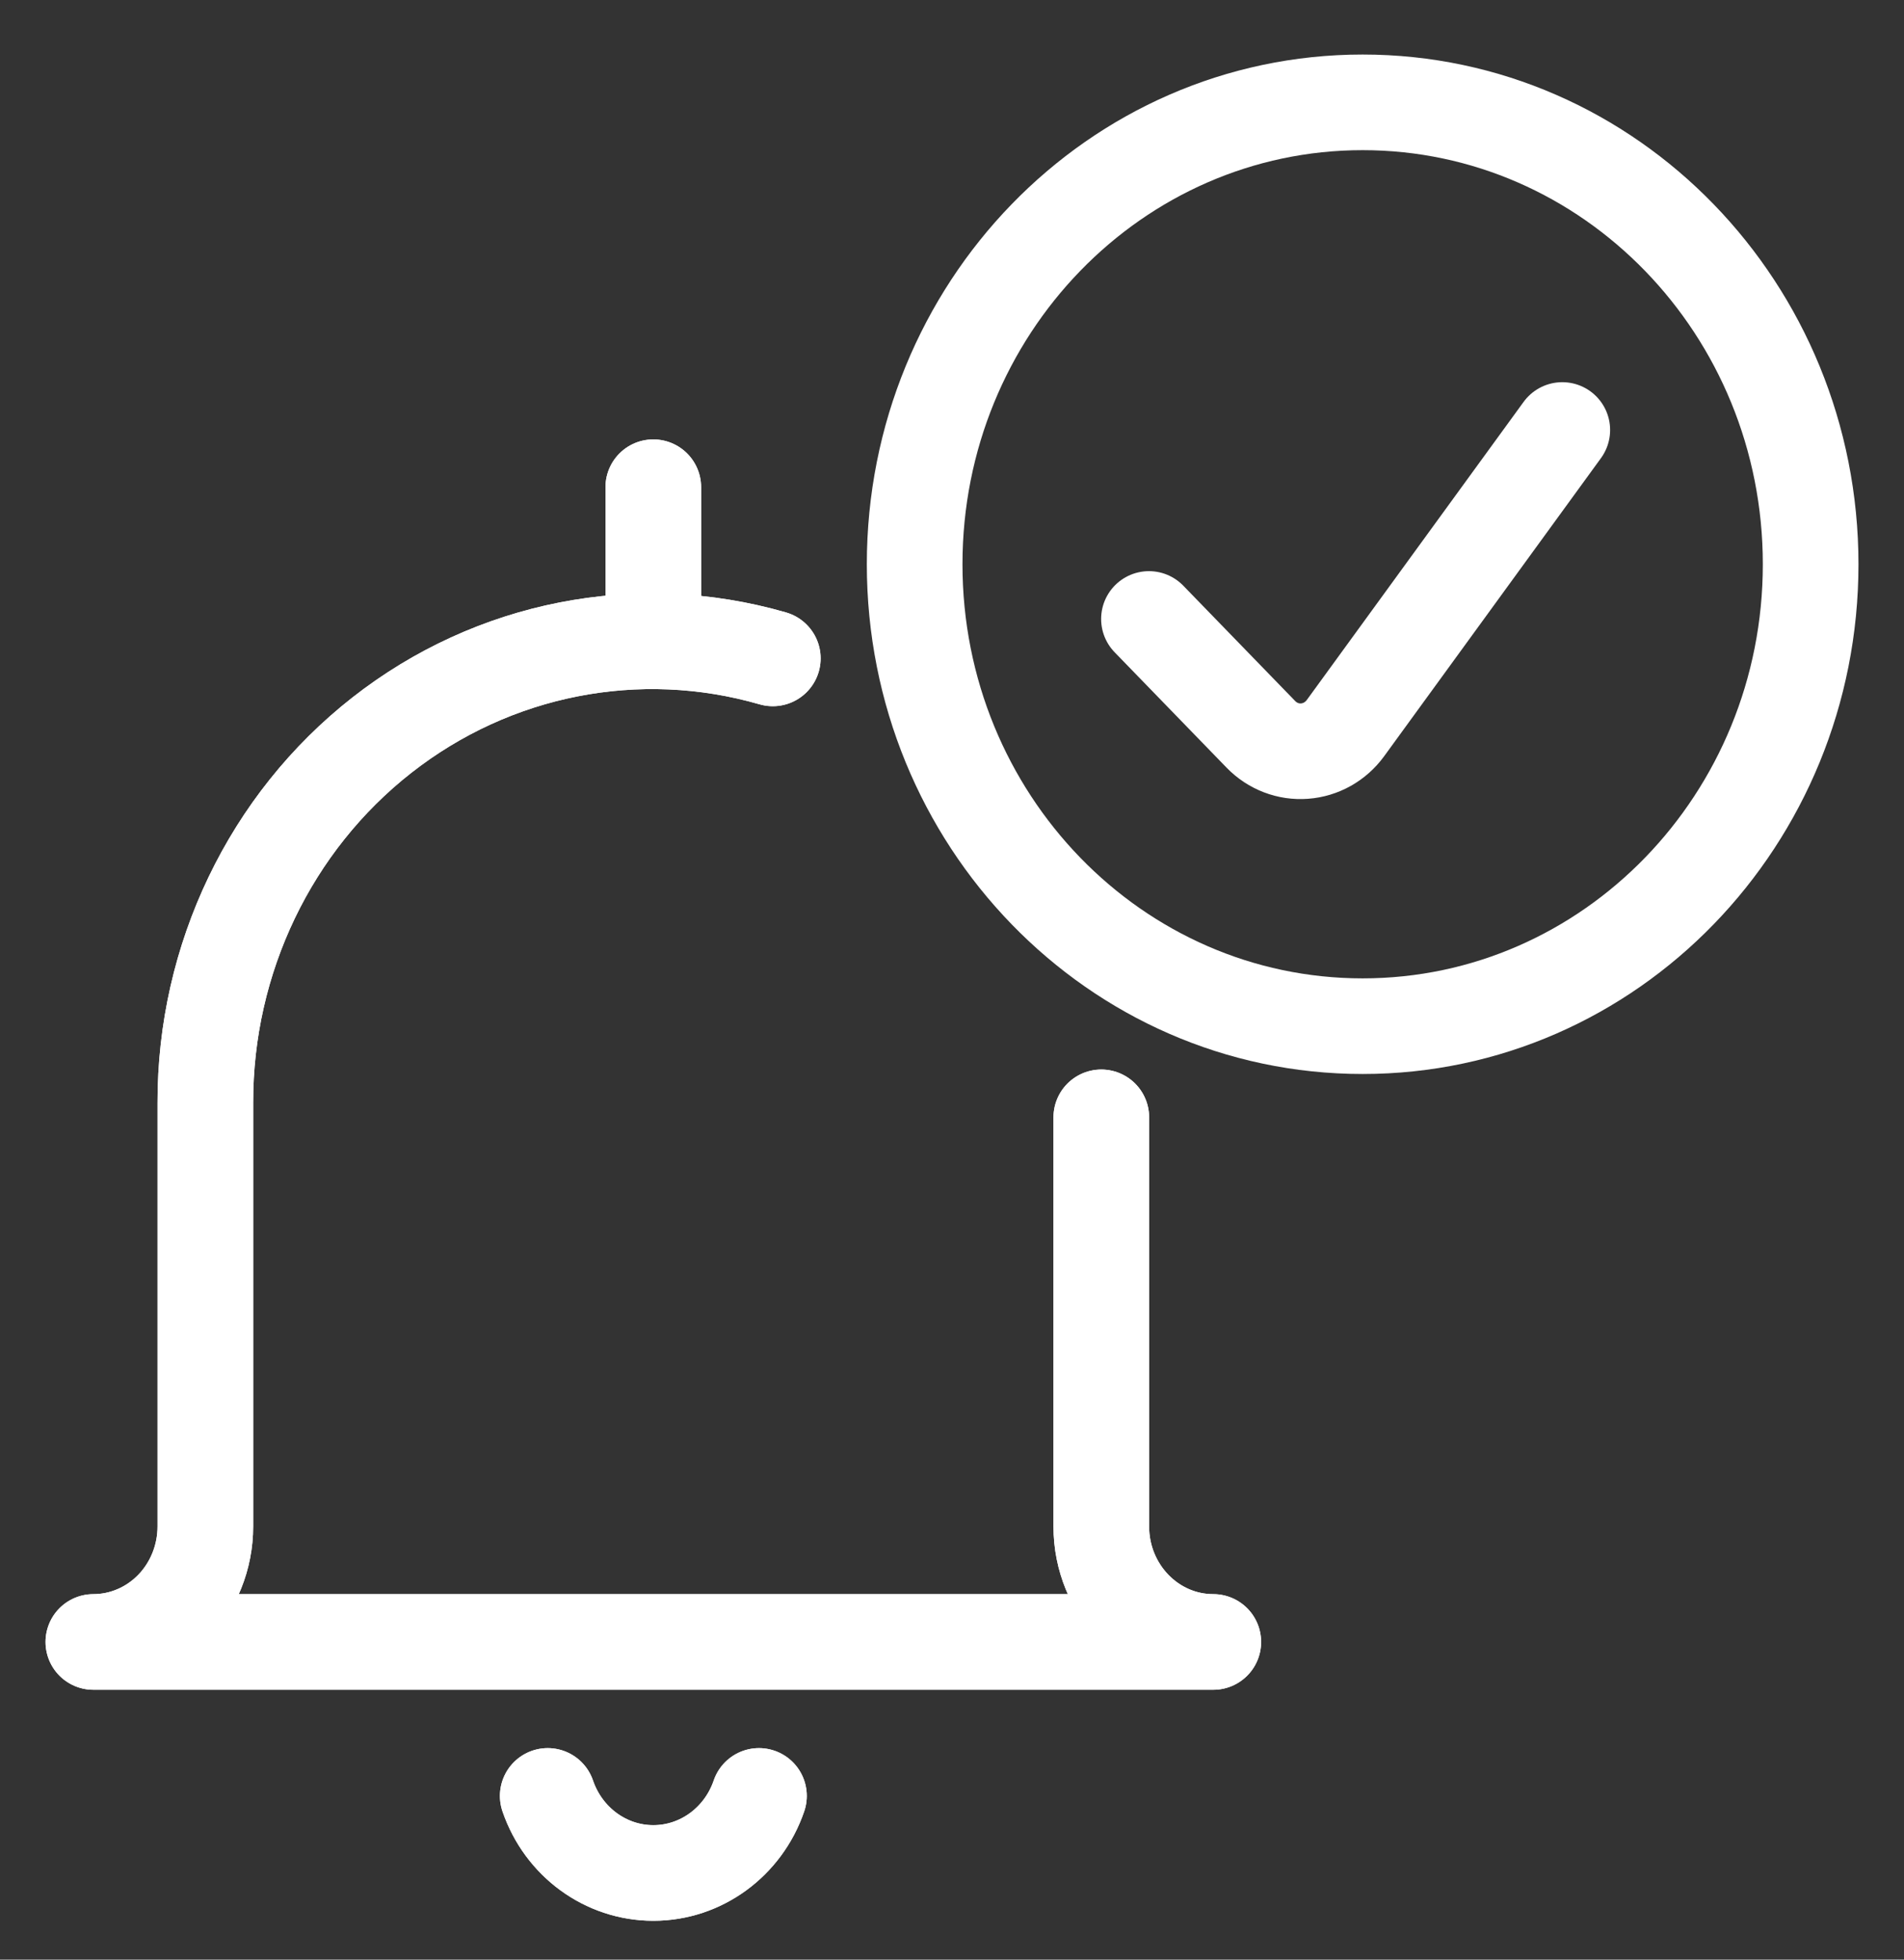
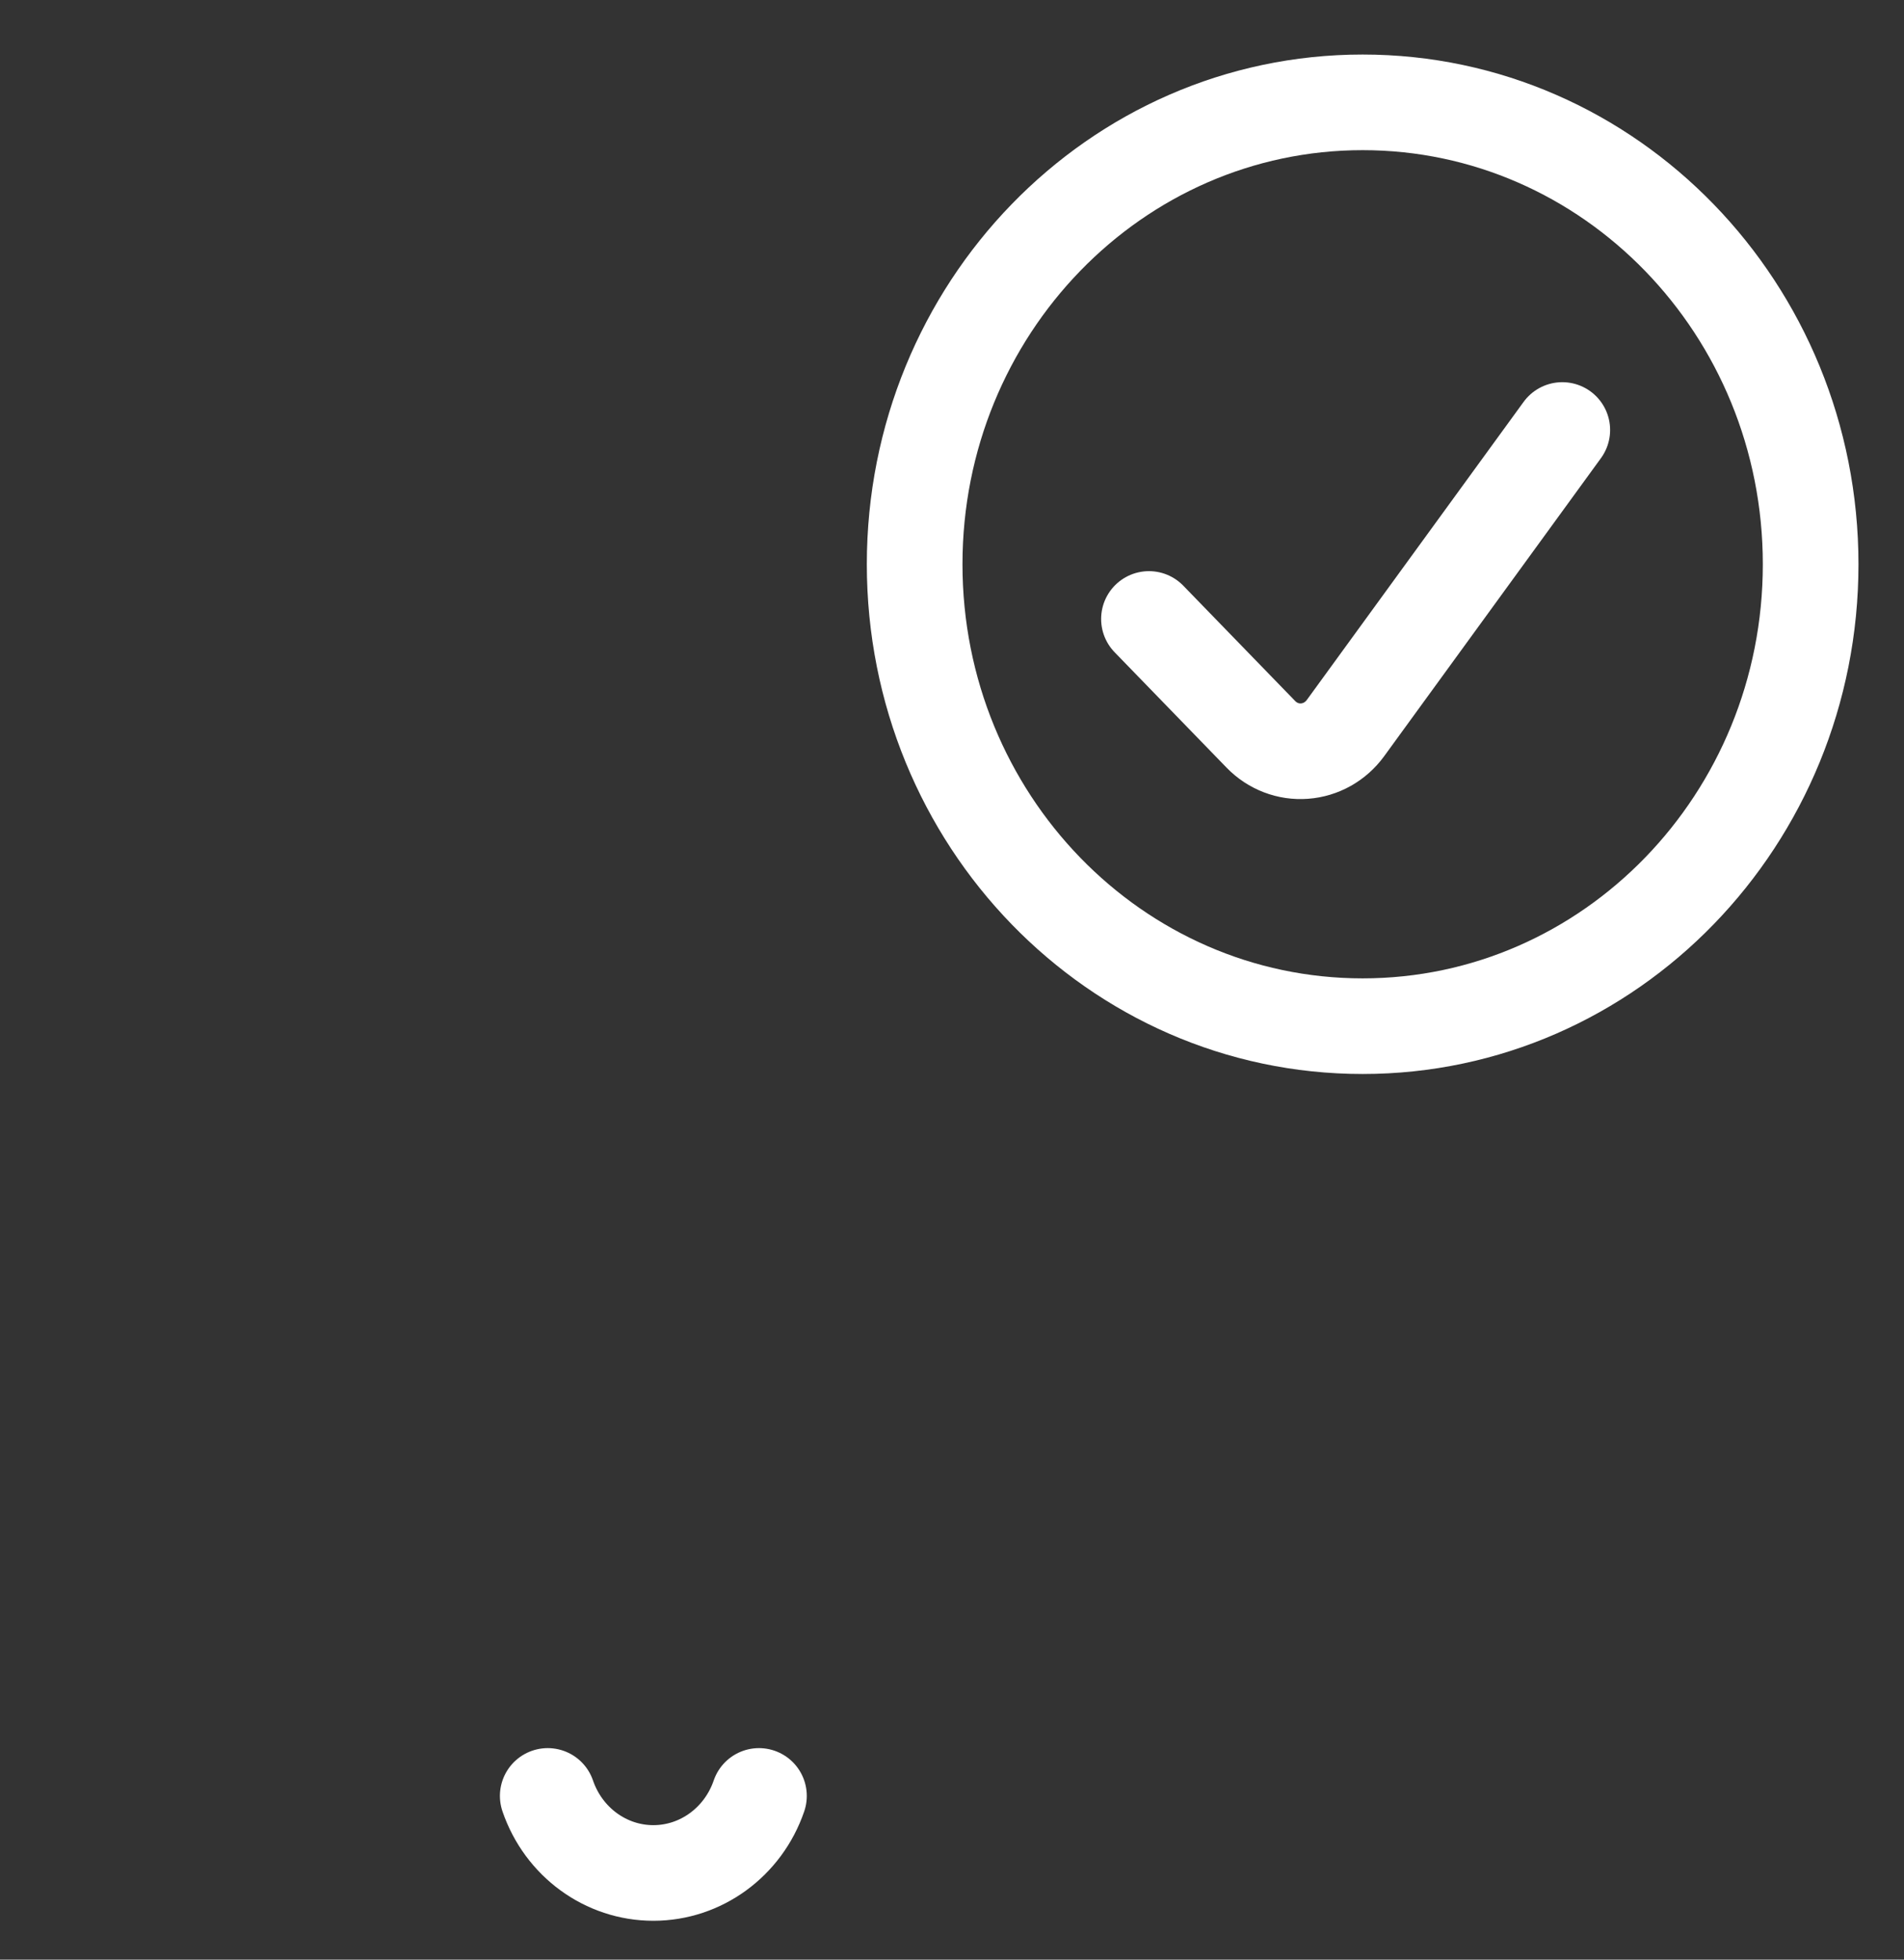
<svg xmlns="http://www.w3.org/2000/svg" class="mr-15" width="34" height="35" viewBox="0 0 34 35" fill="none">
  <rect x="0" y="0" width="34" height="35" fill="#333333" stroke="none" />
-   <path d="M13.8 11.759C11.393 11.063 8.808 11.571 6.818 13.131C4.828 14.691 3.661 17.123 3.667 19.701V27.263C3.667 27.81 3.456 28.335 3.081 28.722C2.706 29.108 2.197 29.326 1.667 29.326H21.666C20.562 29.326 19.666 28.402 19.666 27.263V19.956" stroke="white" stroke-width="1.708" stroke-linecap="round" stroke-linejoin="round" />
  <path d="M13.553 32.076C13.271 32.9 12.515 33.452 11.667 33.452C10.819 33.452 10.063 32.9 9.781 32.076" stroke="white" stroke-width="1.708" stroke-linecap="round" stroke-linejoin="round" />
-   <path d="M11.666 8.702V11.452" stroke="white" stroke-width="1.708" stroke-linecap="round" stroke-linejoin="round" />
-   <path d="M13.8 11.759C11.393 11.063 8.808 11.571 6.818 13.131C4.828 14.691 3.661 17.123 3.667 19.701V27.263C3.667 27.81 3.456 28.335 3.081 28.722C2.706 29.108 2.197 29.326 1.667 29.326H21.666C20.562 29.326 19.666 28.402 19.666 27.263V19.956" stroke="white" stroke-width="1.708" stroke-linecap="round" stroke-linejoin="round" />
-   <path d="M13.553 32.076C13.271 32.9 12.515 33.452 11.667 33.452C10.819 33.452 10.063 32.9 9.781 32.076" stroke="white" stroke-width="1.708" stroke-linecap="round" stroke-linejoin="round" />
-   <path d="M11.666 8.702V11.452" stroke="white" stroke-width="1.708" stroke-linecap="round" stroke-linejoin="round" />
  <path fill-rule="evenodd" clip-rule="evenodd" d="M24.333 18.328C28.751 18.328 32.333 14.635 32.333 10.078C32.333 5.522 28.751 1.828 24.333 1.828C19.915 1.828 16.333 5.522 16.333 10.078C16.333 14.635 19.915 18.328 24.333 18.328Z" stroke="white" stroke-width="1.708" stroke-linecap="round" stroke-linejoin="round" />
  <path d="M27.898 7.68L24.025 13.006C23.85 13.245 23.584 13.394 23.295 13.415C23.006 13.437 22.722 13.328 22.517 13.117L20.517 11.055" stroke="white" stroke-width="1.708" stroke-linecap="round" stroke-linejoin="round" />
</svg>